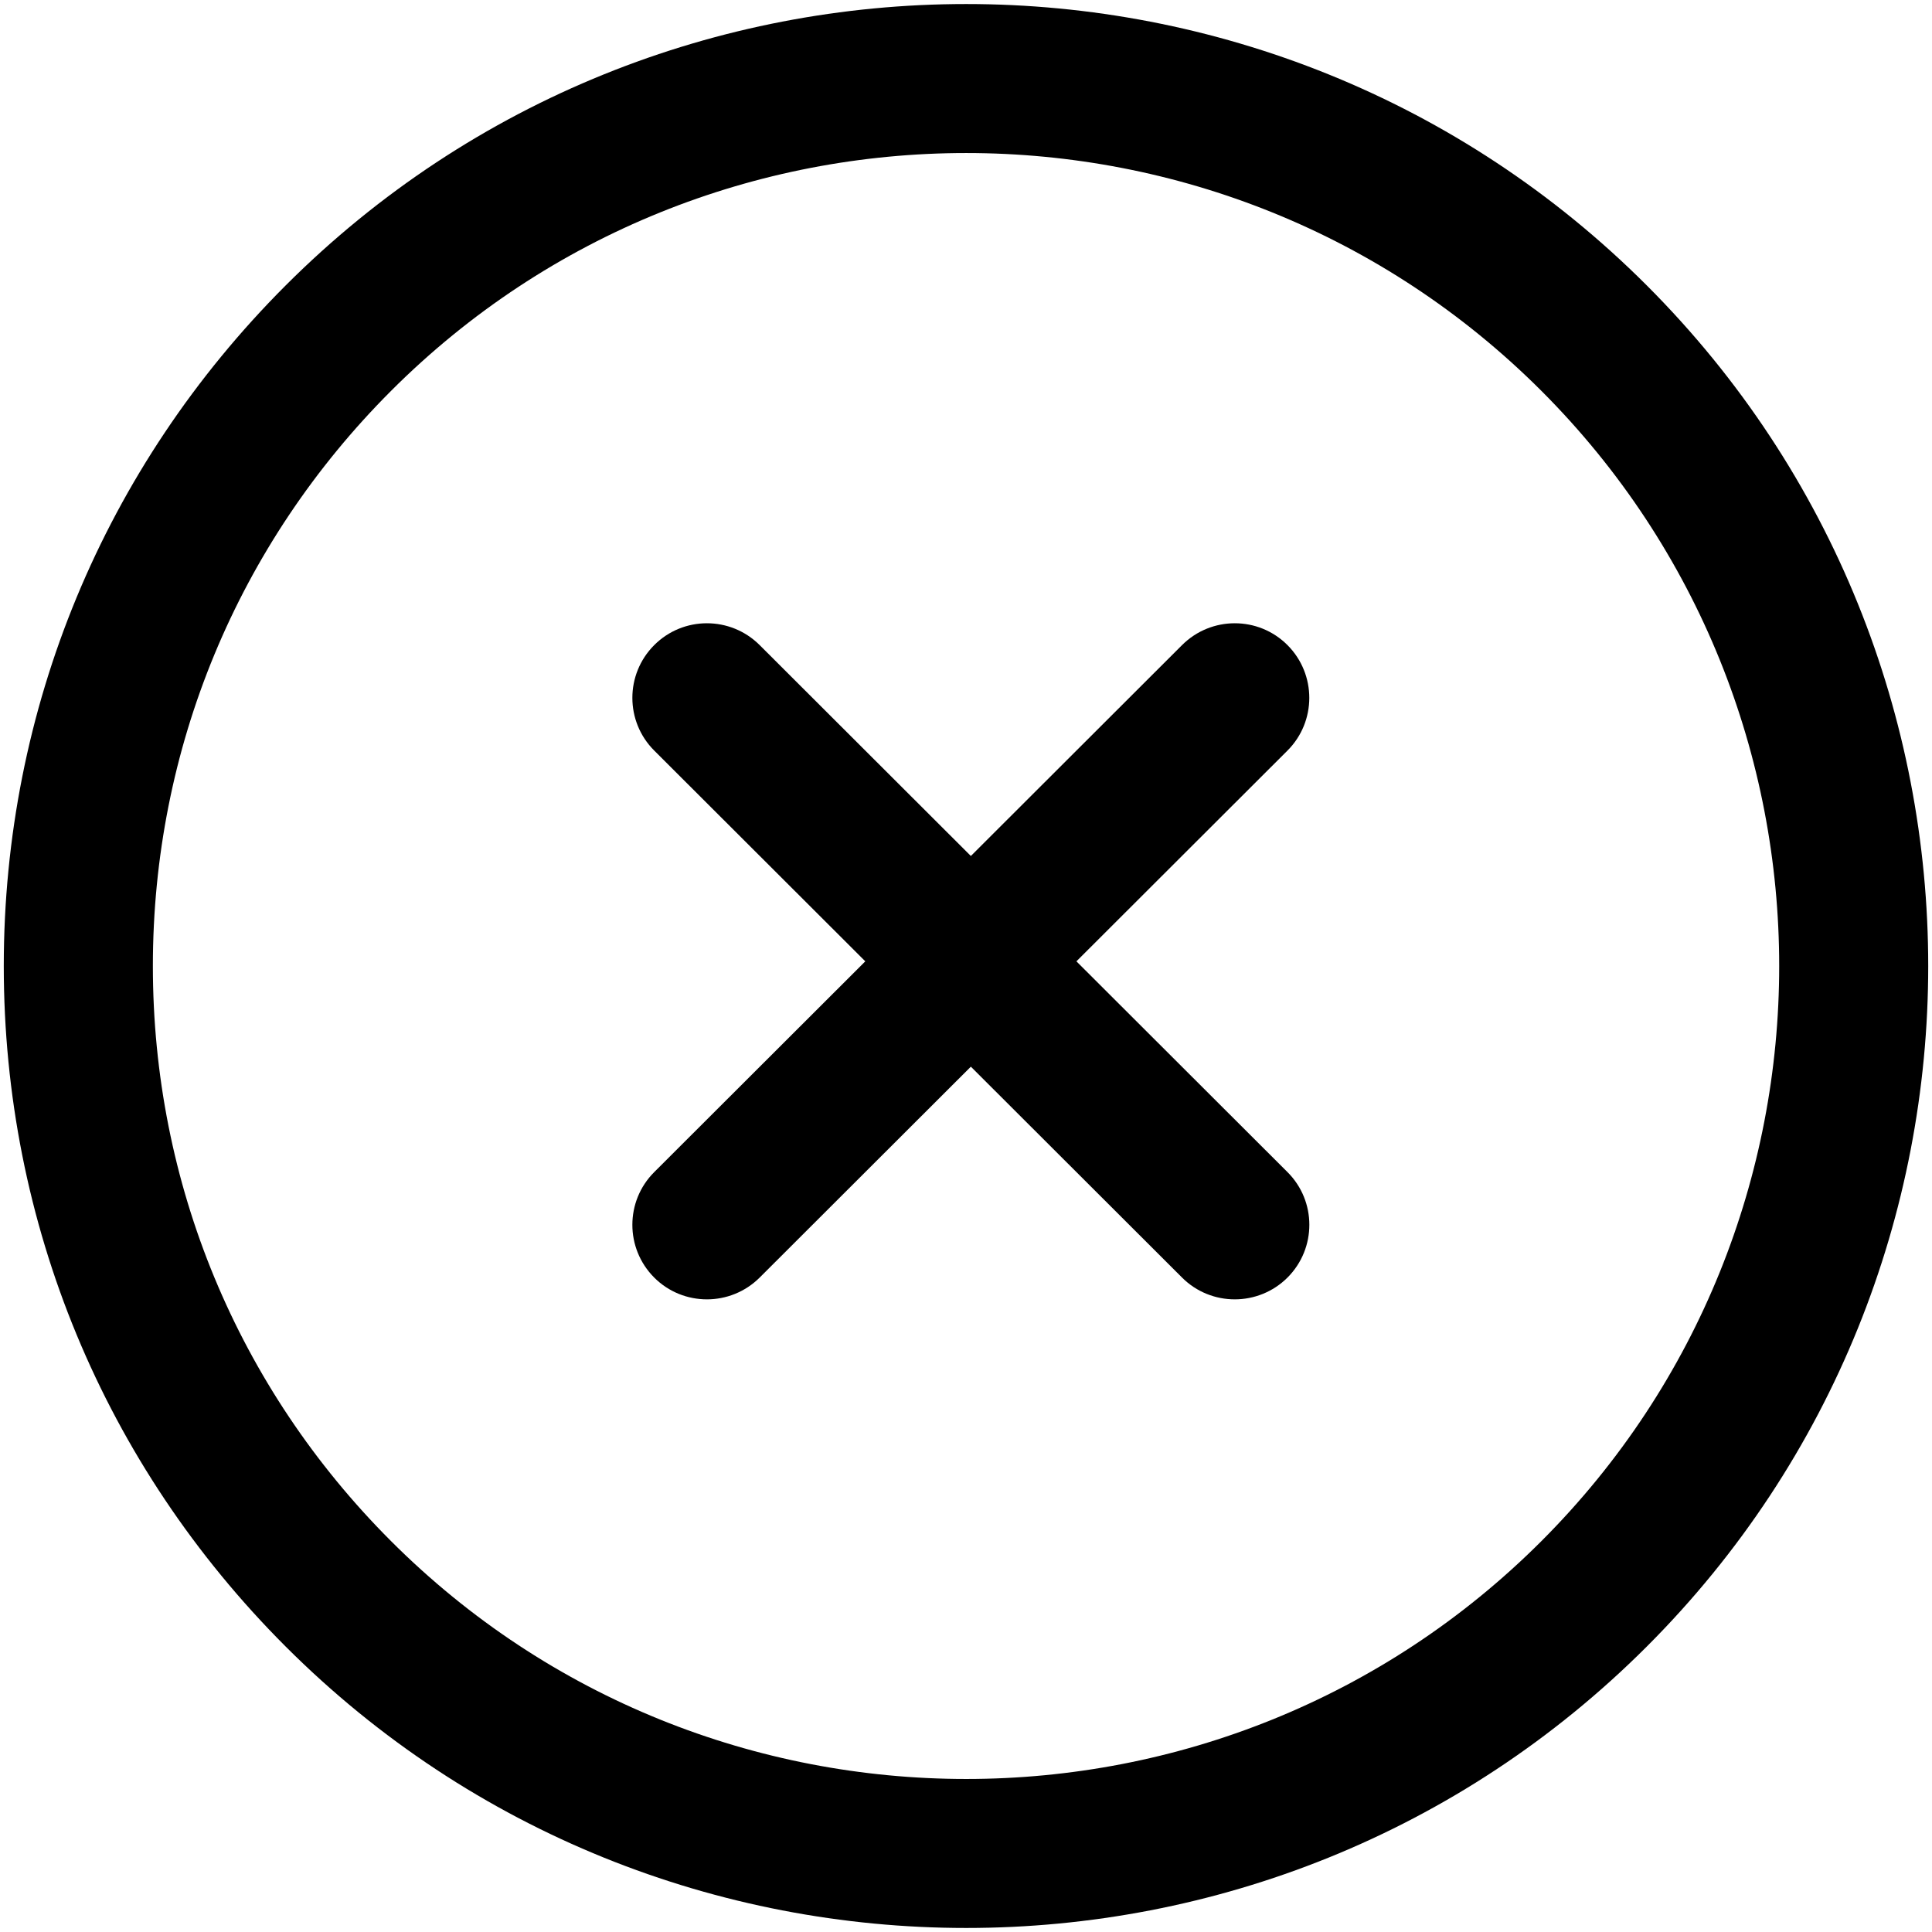
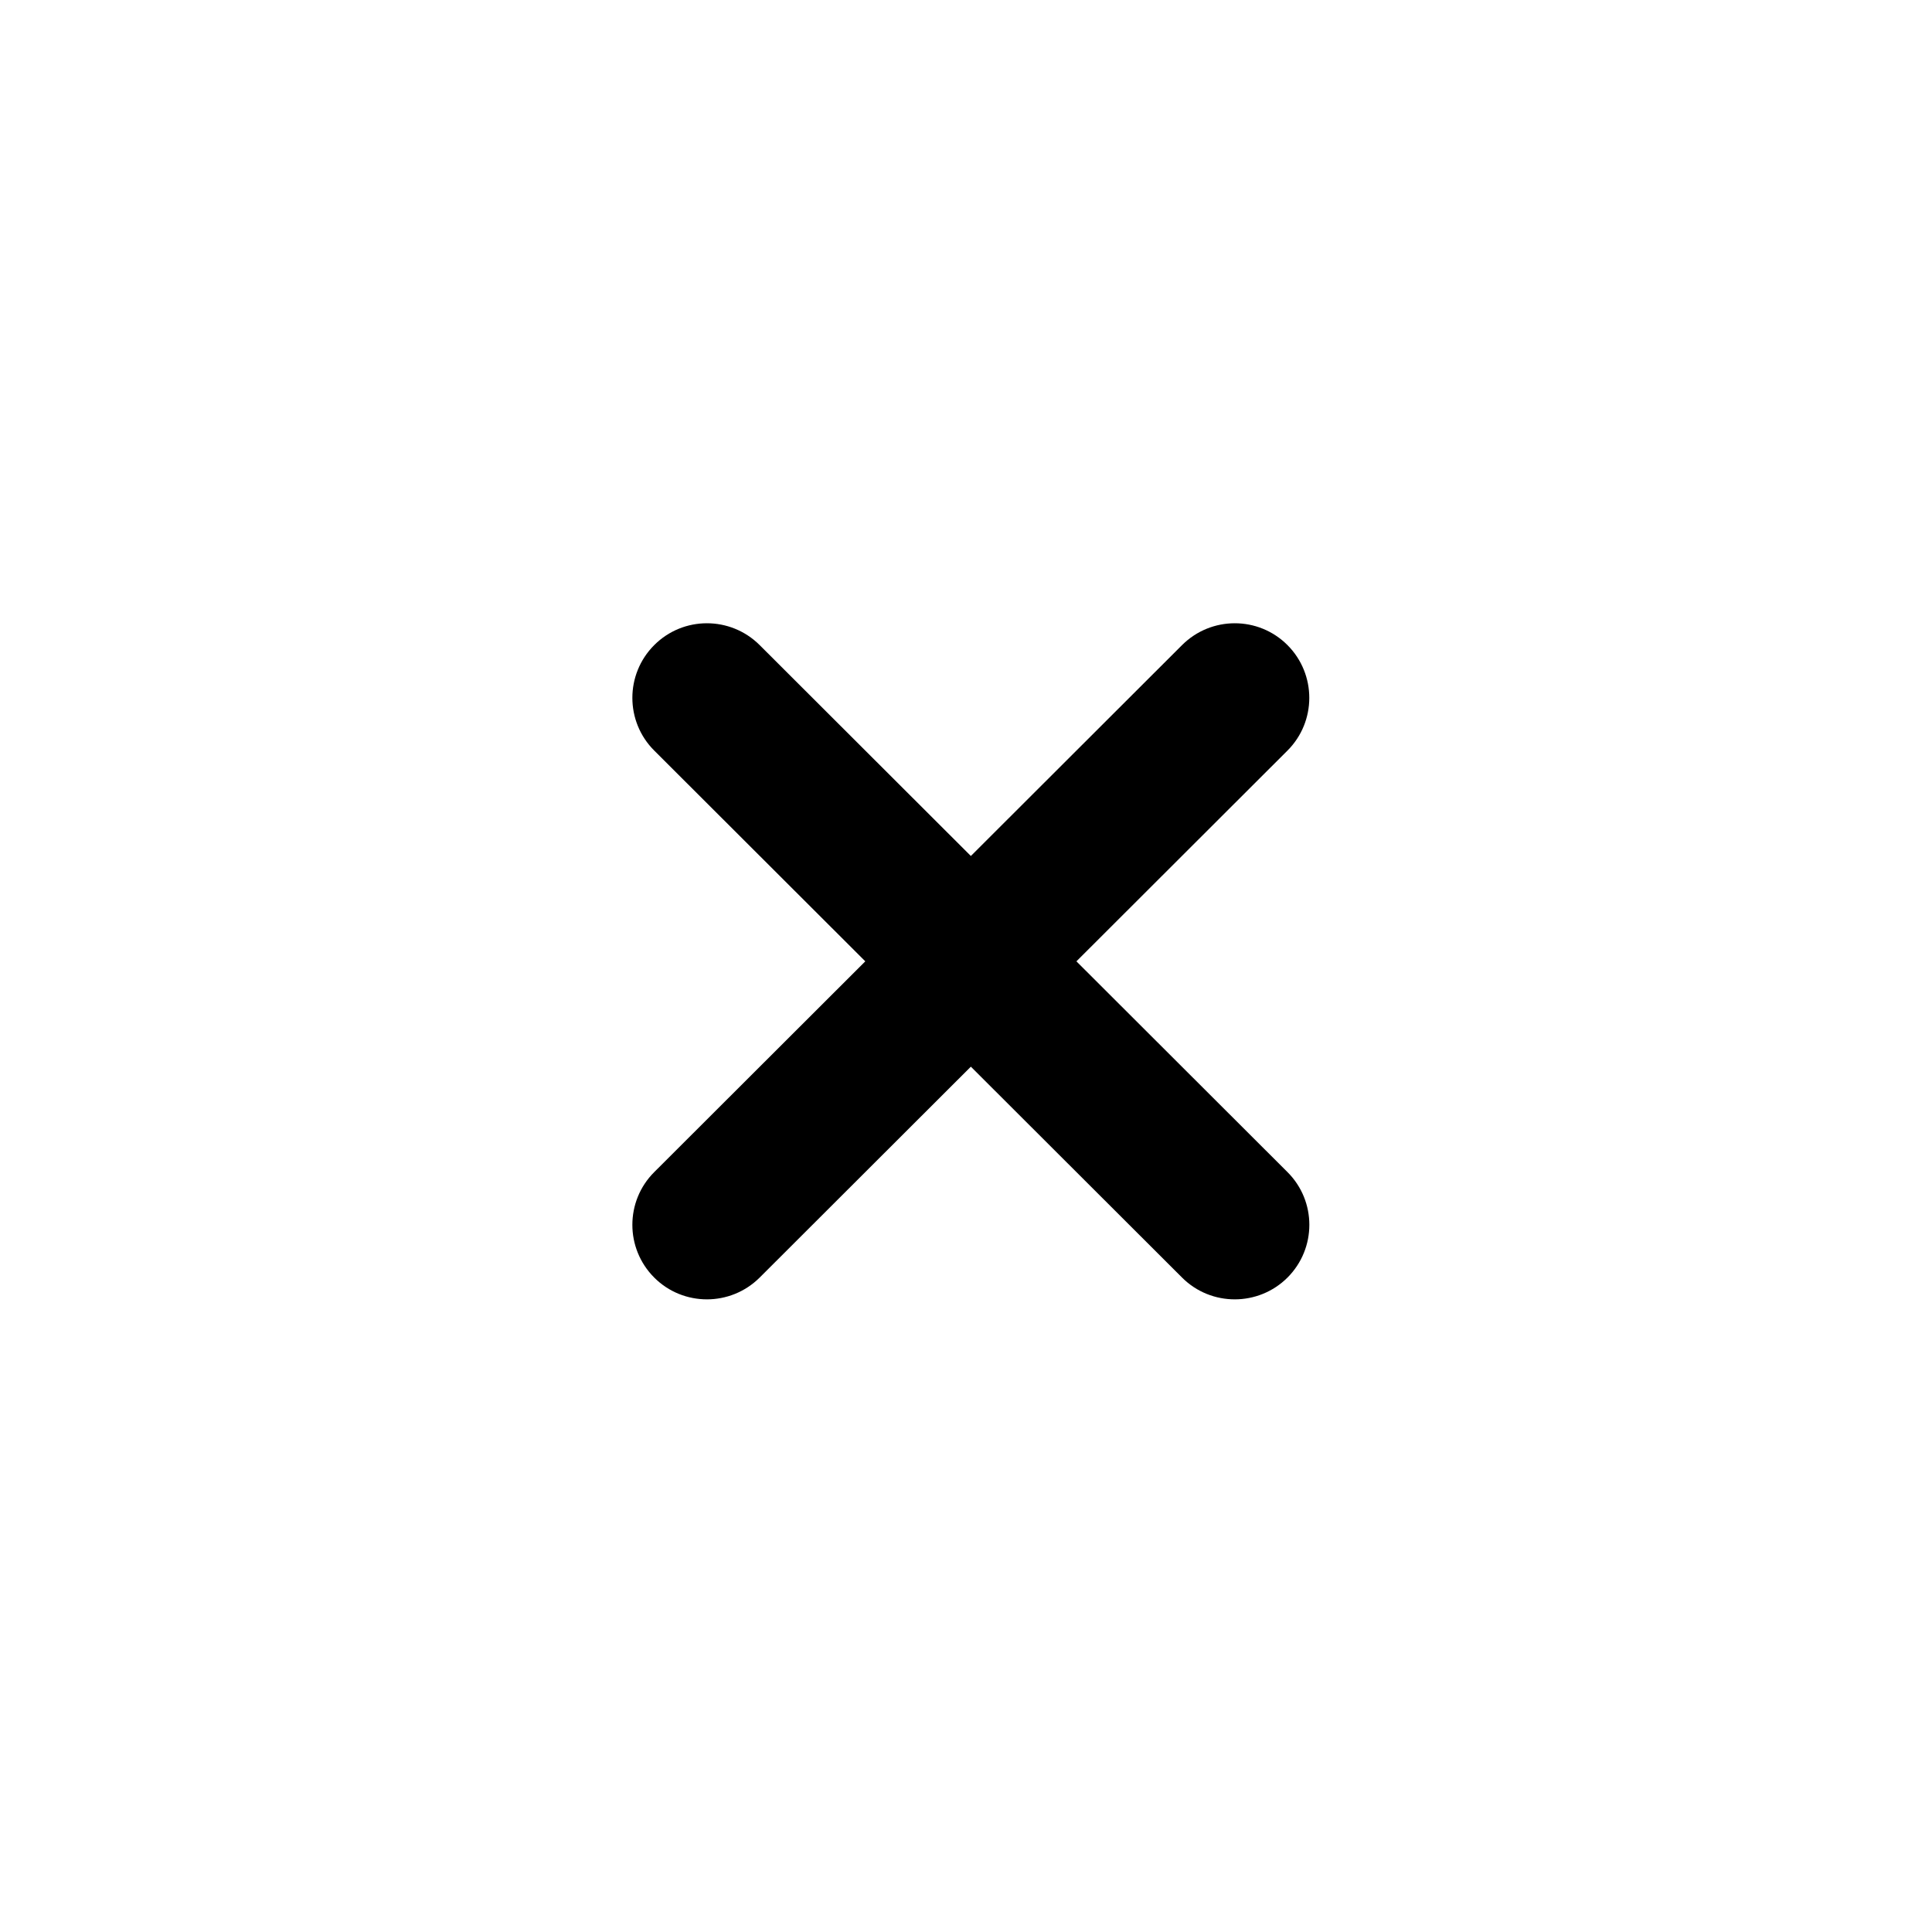
<svg xmlns="http://www.w3.org/2000/svg" stroke-width="0.501" stroke-linejoin="bevel" fill-rule="evenodd" version="1.1" overflow="visible" width="720pt" height="720pt" viewBox="0 0 720 720">
  <defs>
    <marker id="DefaultArrow2" markerUnits="strokeWidth" viewBox="0 0 1 1" markerWidth="1" markerHeight="1" overflow="visible" orient="auto">
      <g transform="scale(0.009)">
        <path d="M -9 54 L -9 -54 L 117 0 z" />
      </g>
    </marker>
    <marker id="DefaultArrow3" markerUnits="strokeWidth" viewBox="0 0 1 1" markerWidth="1" markerHeight="1" overflow="visible" orient="auto">
      <g transform="scale(0.009)">
        <path d="M -27 54 L -9 0 L -27 -54 L 135 0 z" />
      </g>
    </marker>
    <marker id="DefaultArrow4" markerUnits="strokeWidth" viewBox="0 0 1 1" markerWidth="1" markerHeight="1" overflow="visible" orient="auto">
      <g transform="scale(0.009)">
        <path d="M -9,0 L -9,-45 C -9,-51.708 2.808,-56.580 9,-54 L 117,-9 C 120.916,-7.369 126.000,-4.242 126,0 C 126,4.242 120.916,7.369 117,9 L 9,54 C 2.808,56.580 -9,51.708 -9,45 z" />
      </g>
    </marker>
    <marker id="DefaultArrow5" markerUnits="strokeWidth" viewBox="0 0 1 1" markerWidth="1" markerHeight="1" overflow="visible" orient="auto">
      <g transform="scale(0.009)">
        <path d="M -54, 0 C -54,29.807 -29.807,54 0,54 C 29.807,54 54,29.807 54,0 C 54,-29.807 29.807,-54 0,-54 C -29.807,-54 -54,-29.807 -54,0 z" />
      </g>
    </marker>
    <marker id="DefaultArrow6" markerUnits="strokeWidth" viewBox="0 0 1 1" markerWidth="1" markerHeight="1" overflow="visible" orient="auto">
      <g transform="scale(0.009)">
-         <path d="M -63,0 L 0,63 L 63,0 L 0,-63 z" />
+         <path d="M -63,0 L 0,63 L 63,0 z" />
      </g>
    </marker>
    <marker id="DefaultArrow7" markerUnits="strokeWidth" viewBox="0 0 1 1" markerWidth="1" markerHeight="1" overflow="visible" orient="auto">
      <g transform="scale(0.009)">
-         <path d="M 18,-54 L 108,-54 L 63,0 L 108,54 L 18, 54 L -36,0 z" />
-       </g>
+         </g>
    </marker>
    <marker id="DefaultArrow8" markerUnits="strokeWidth" viewBox="0 0 1 1" markerWidth="1" markerHeight="1" overflow="visible" orient="auto">
      <g transform="scale(0.009)">
-         <path d="M -36,0 L 18,-54 L 54,-54 L 18,-18 L 27,-18 L 63,-54 L 99,-54 L 63,-18 L 72,-18 L 108,-54 L 144,-54 L 90,0 L 144,54 L 108,54 L 72,18 L 63,18 L 99,54 L 63,54 L 27,18 L 18,18 L 54,54 L 18,54 z" />
-       </g>
+         </g>
    </marker>
    <marker id="DefaultArrow9" markerUnits="strokeWidth" viewBox="0 0 1 1" markerWidth="1" markerHeight="1" overflow="visible" orient="auto">
      <g transform="scale(0.009)">
-         <path d="M 0,45 L -45,0 L 0, -45 L 45, 0 z M 0, 63 L-63, 0 L 0, -63 L 63, 0 z" />
-       </g>
+         </g>
    </marker>
    <filter id="StainedFilter">
      <feBlend mode="multiply" in2="BackgroundImage" in="SourceGraphic" result="blend" />
      <feComposite in="blend" in2="SourceAlpha" operator="in" result="comp" />
    </filter>
    <filter id="BleachFilter">
      <feBlend mode="screen" in2="BackgroundImage" in="SourceGraphic" result="blend" />
      <feComposite in="blend" in2="SourceAlpha" operator="in" result="comp" />
    </filter>
    <filter id="InvertTransparencyBitmapFilter">
      <feComponentTransfer>
        <feFuncR type="gamma" amplitude="1.055" exponent=".417" offset="-0.055" />
        <feFuncG type="gamma" amplitude="1.055" exponent=".417" offset="-0.055" />
        <feFuncB type="gamma" amplitude="1.055" exponent=".417" offset="-0.055" />
      </feComponentTransfer>
      <feComponentTransfer>
        <feFuncR type="linear" slope="-1" intercept="1" />
        <feFuncG type="linear" slope="-1" intercept="1" />
        <feFuncB type="linear" slope="-1" intercept="1" />
        <feFuncA type="linear" slope="1" intercept="0" />
      </feComponentTransfer>
      <feComponentTransfer>
        <feFuncR type="gamma" amplitude="1" exponent="2.4" offset="0" />
        <feFuncG type="gamma" amplitude="1" exponent="2.4" offset="0" />
        <feFuncB type="gamma" amplitude="1" exponent="2.4" offset="0" />
      </feComponentTransfer>
    </filter>
  </defs>
  <g id="Document" fill="none" stroke="black" font-family="Times New Roman" font-size="16" transform="scale(1 -1)">
    <g id="Spread" transform="translate(0 -720)">
      <g id="Layer 1">
        <g id="ClipView" stroke="none">
-           <path d="M 1.406,718.594 L 718.594,718.594 L 718.594,1.406 L 1.406,1.406 L 1.406,718.594" />
          <clipPath id="ClipPath">
            <path d="M 1.406,1.406 L 1.406,718.594 L 718.594,718.594 L 718.594,1.406 L 1.406,1.406 Z" />
          </clipPath>
          <g clip-path="url(#ClipPath)">
-             <path d="M 613.72,613.622 C 473.886,753.454 246.287,753.454 106.454,613.622 C 38.718,545.859 1.406,455.785 1.406,359.989 C 1.406,264.193 38.718,174.119 106.454,106.383 C 176.384,36.453 268.236,1.502 360.086,1.502 C 451.935,1.502 543.788,36.453 613.717,106.383 C 753.551,246.217 753.551,473.762 613.72,613.622 Z M 574.433,145.67 C 456.243,27.479 263.928,27.479 145.738,145.67 C 88.505,202.902 56.971,279.028 56.971,359.989 C 56.971,440.949 88.505,517.076 145.738,574.336 C 263.928,692.527 456.243,692.498 574.433,574.336 C 692.595,456.146 692.595,263.831 574.433,145.67 Z" fill="#000000" stroke-width="1.172" fill-rule="evenodd" stroke-linejoin="miter" marker-start="none" marker-end="none" stroke-miterlimit="79.84" />
            <path d="M 479.804,283.196 L 401.149,361.738 L 479.804,440.281 C 490.639,451.116 490.639,468.703 479.831,479.567 C 468.968,490.458 451.382,490.43 440.519,479.595 L 361.81,400.997 L 283.101,479.595 C 272.238,490.43 254.651,490.458 243.788,479.567 C 232.953,468.704 232.953,451.118 243.816,440.281 L 322.471,361.738 L 243.816,283.196 C 232.953,272.361 232.953,254.774 243.788,243.91 C 249.206,238.465 256.346,235.77 263.459,235.77 C 270.571,235.77 277.684,238.493 283.102,243.884 L 361.811,322.482 L 440.521,243.884 C 445.938,238.465 453.05,235.77 460.164,235.77 C 467.277,235.77 474.417,238.493 479.835,243.91 C 490.667,254.774 490.667,272.361 479.804,283.196 Z" fill="#000000" stroke-width="1.172" fill-rule="evenodd" stroke-linejoin="miter" marker-start="none" marker-end="none" stroke-miterlimit="79.84" />
          </g>
        </g>
      </g>
    </g>
  </g>
</svg>